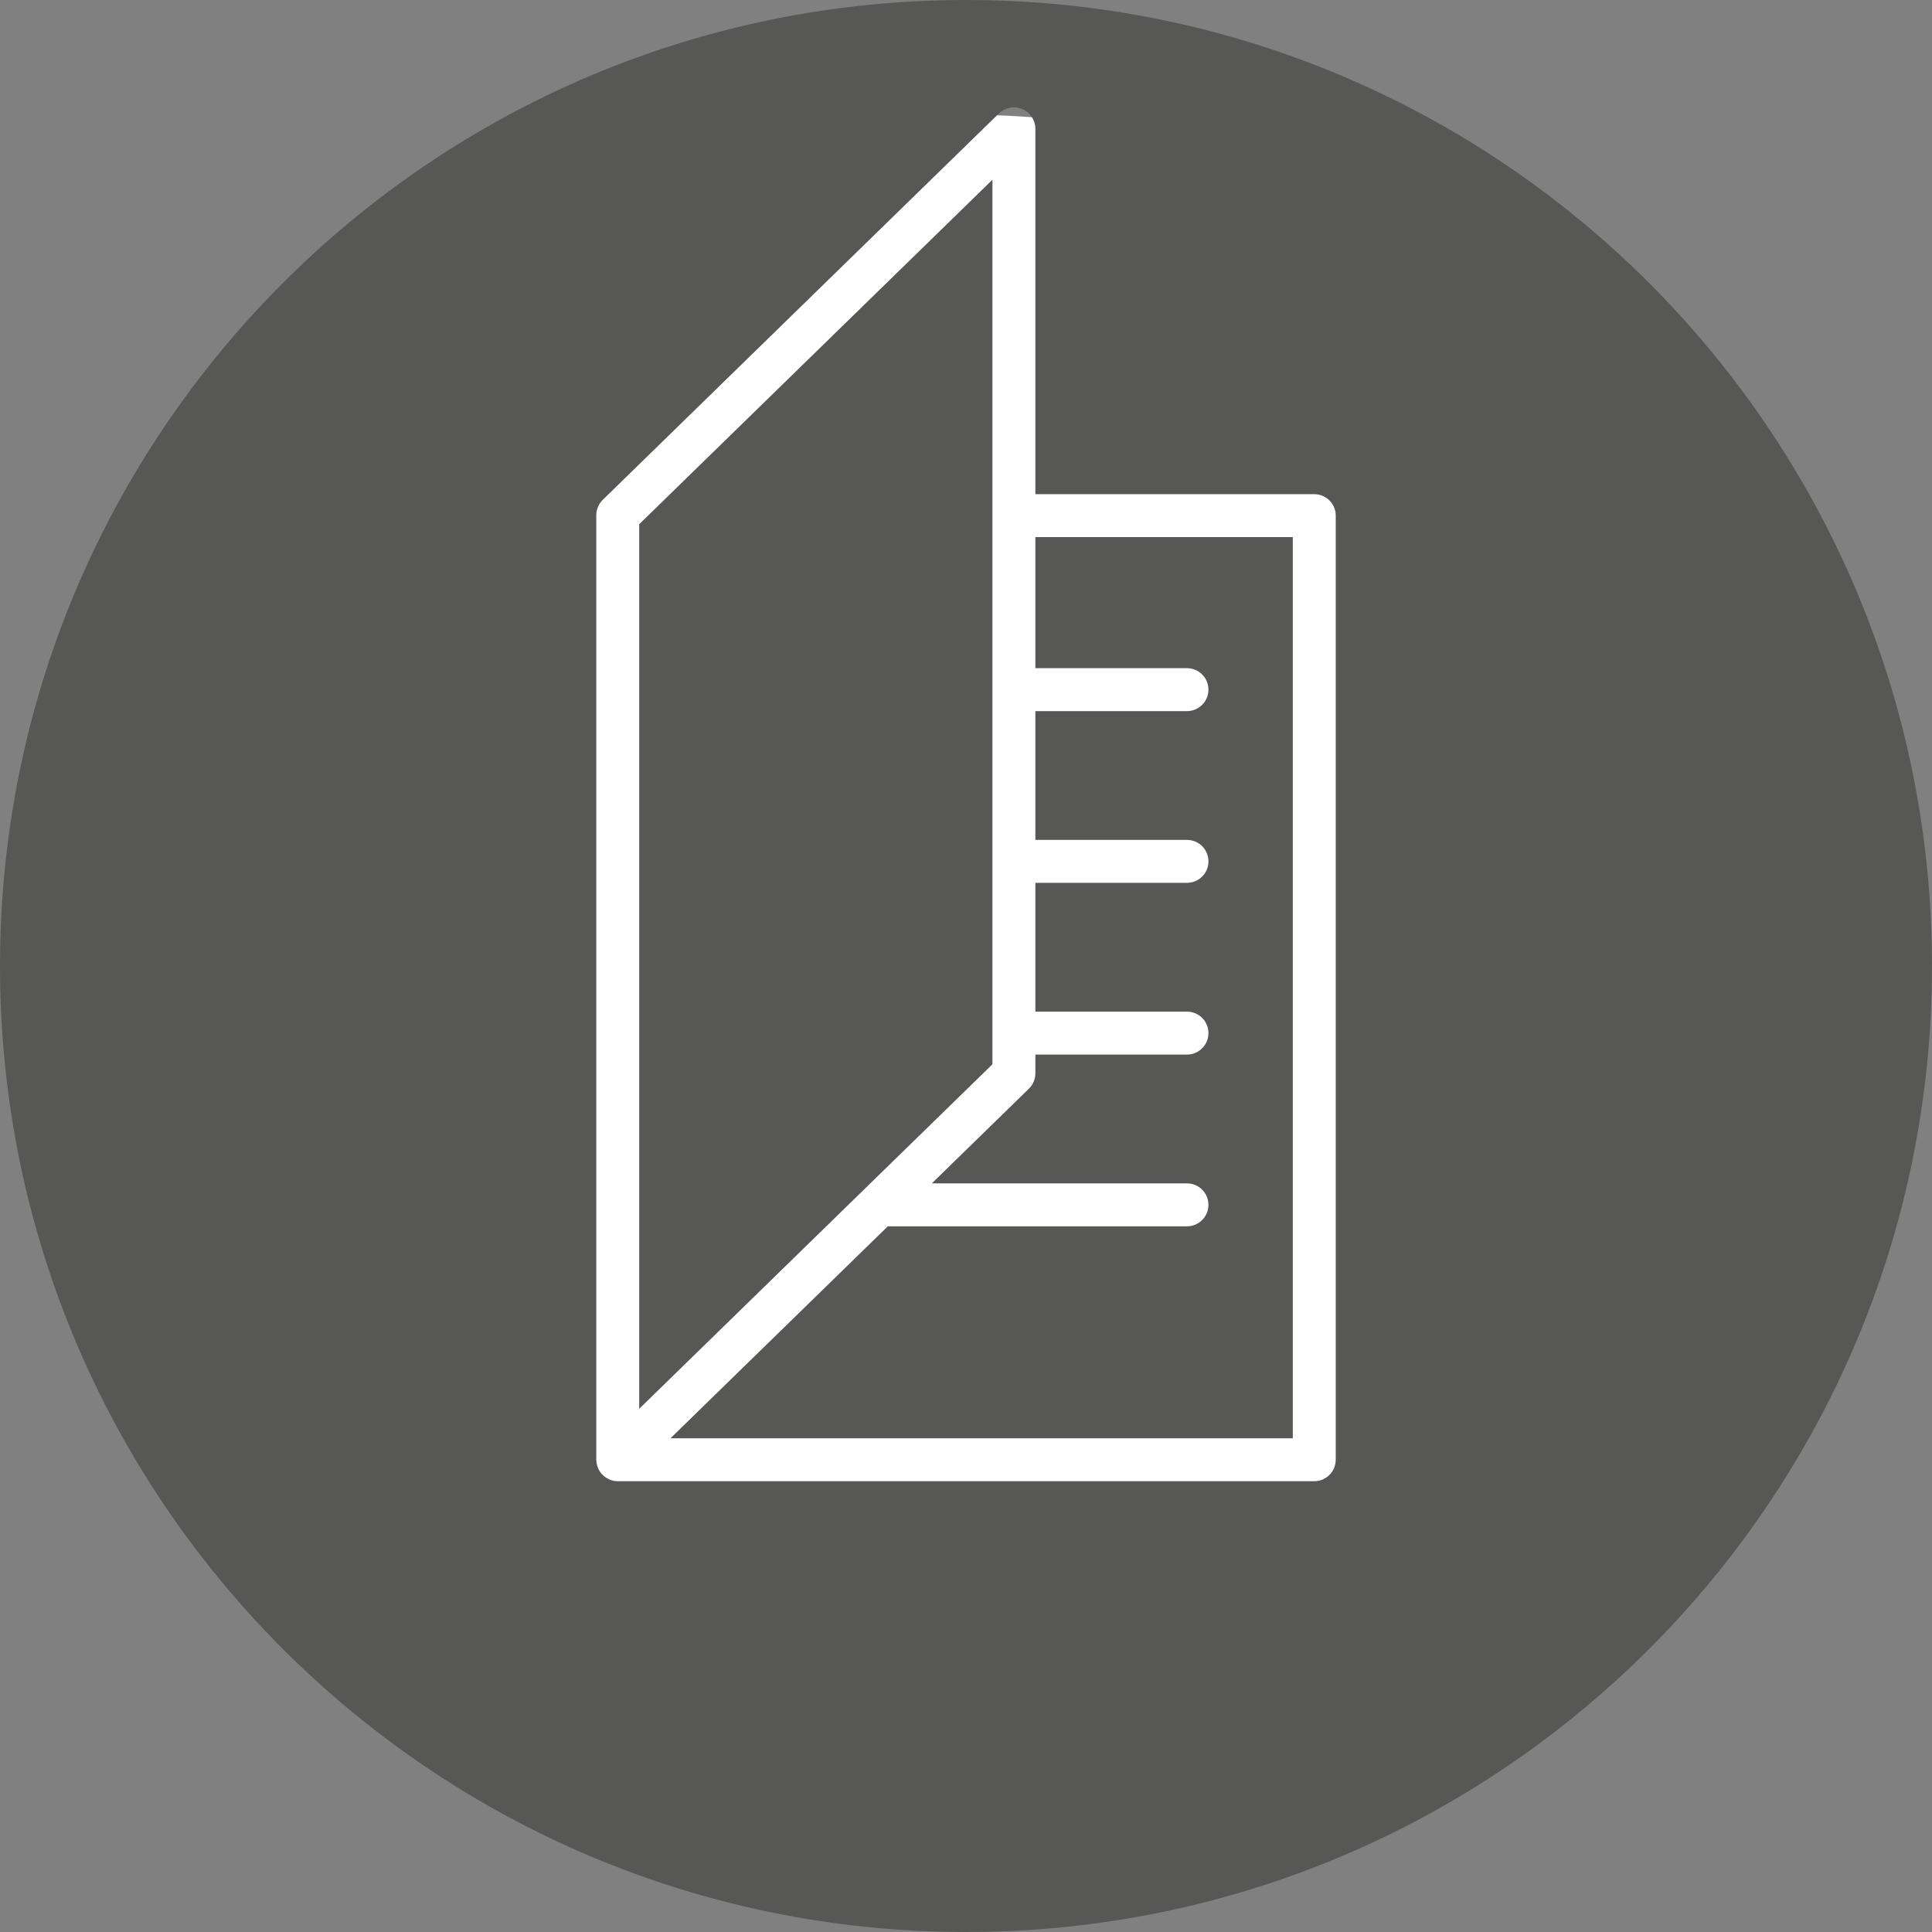
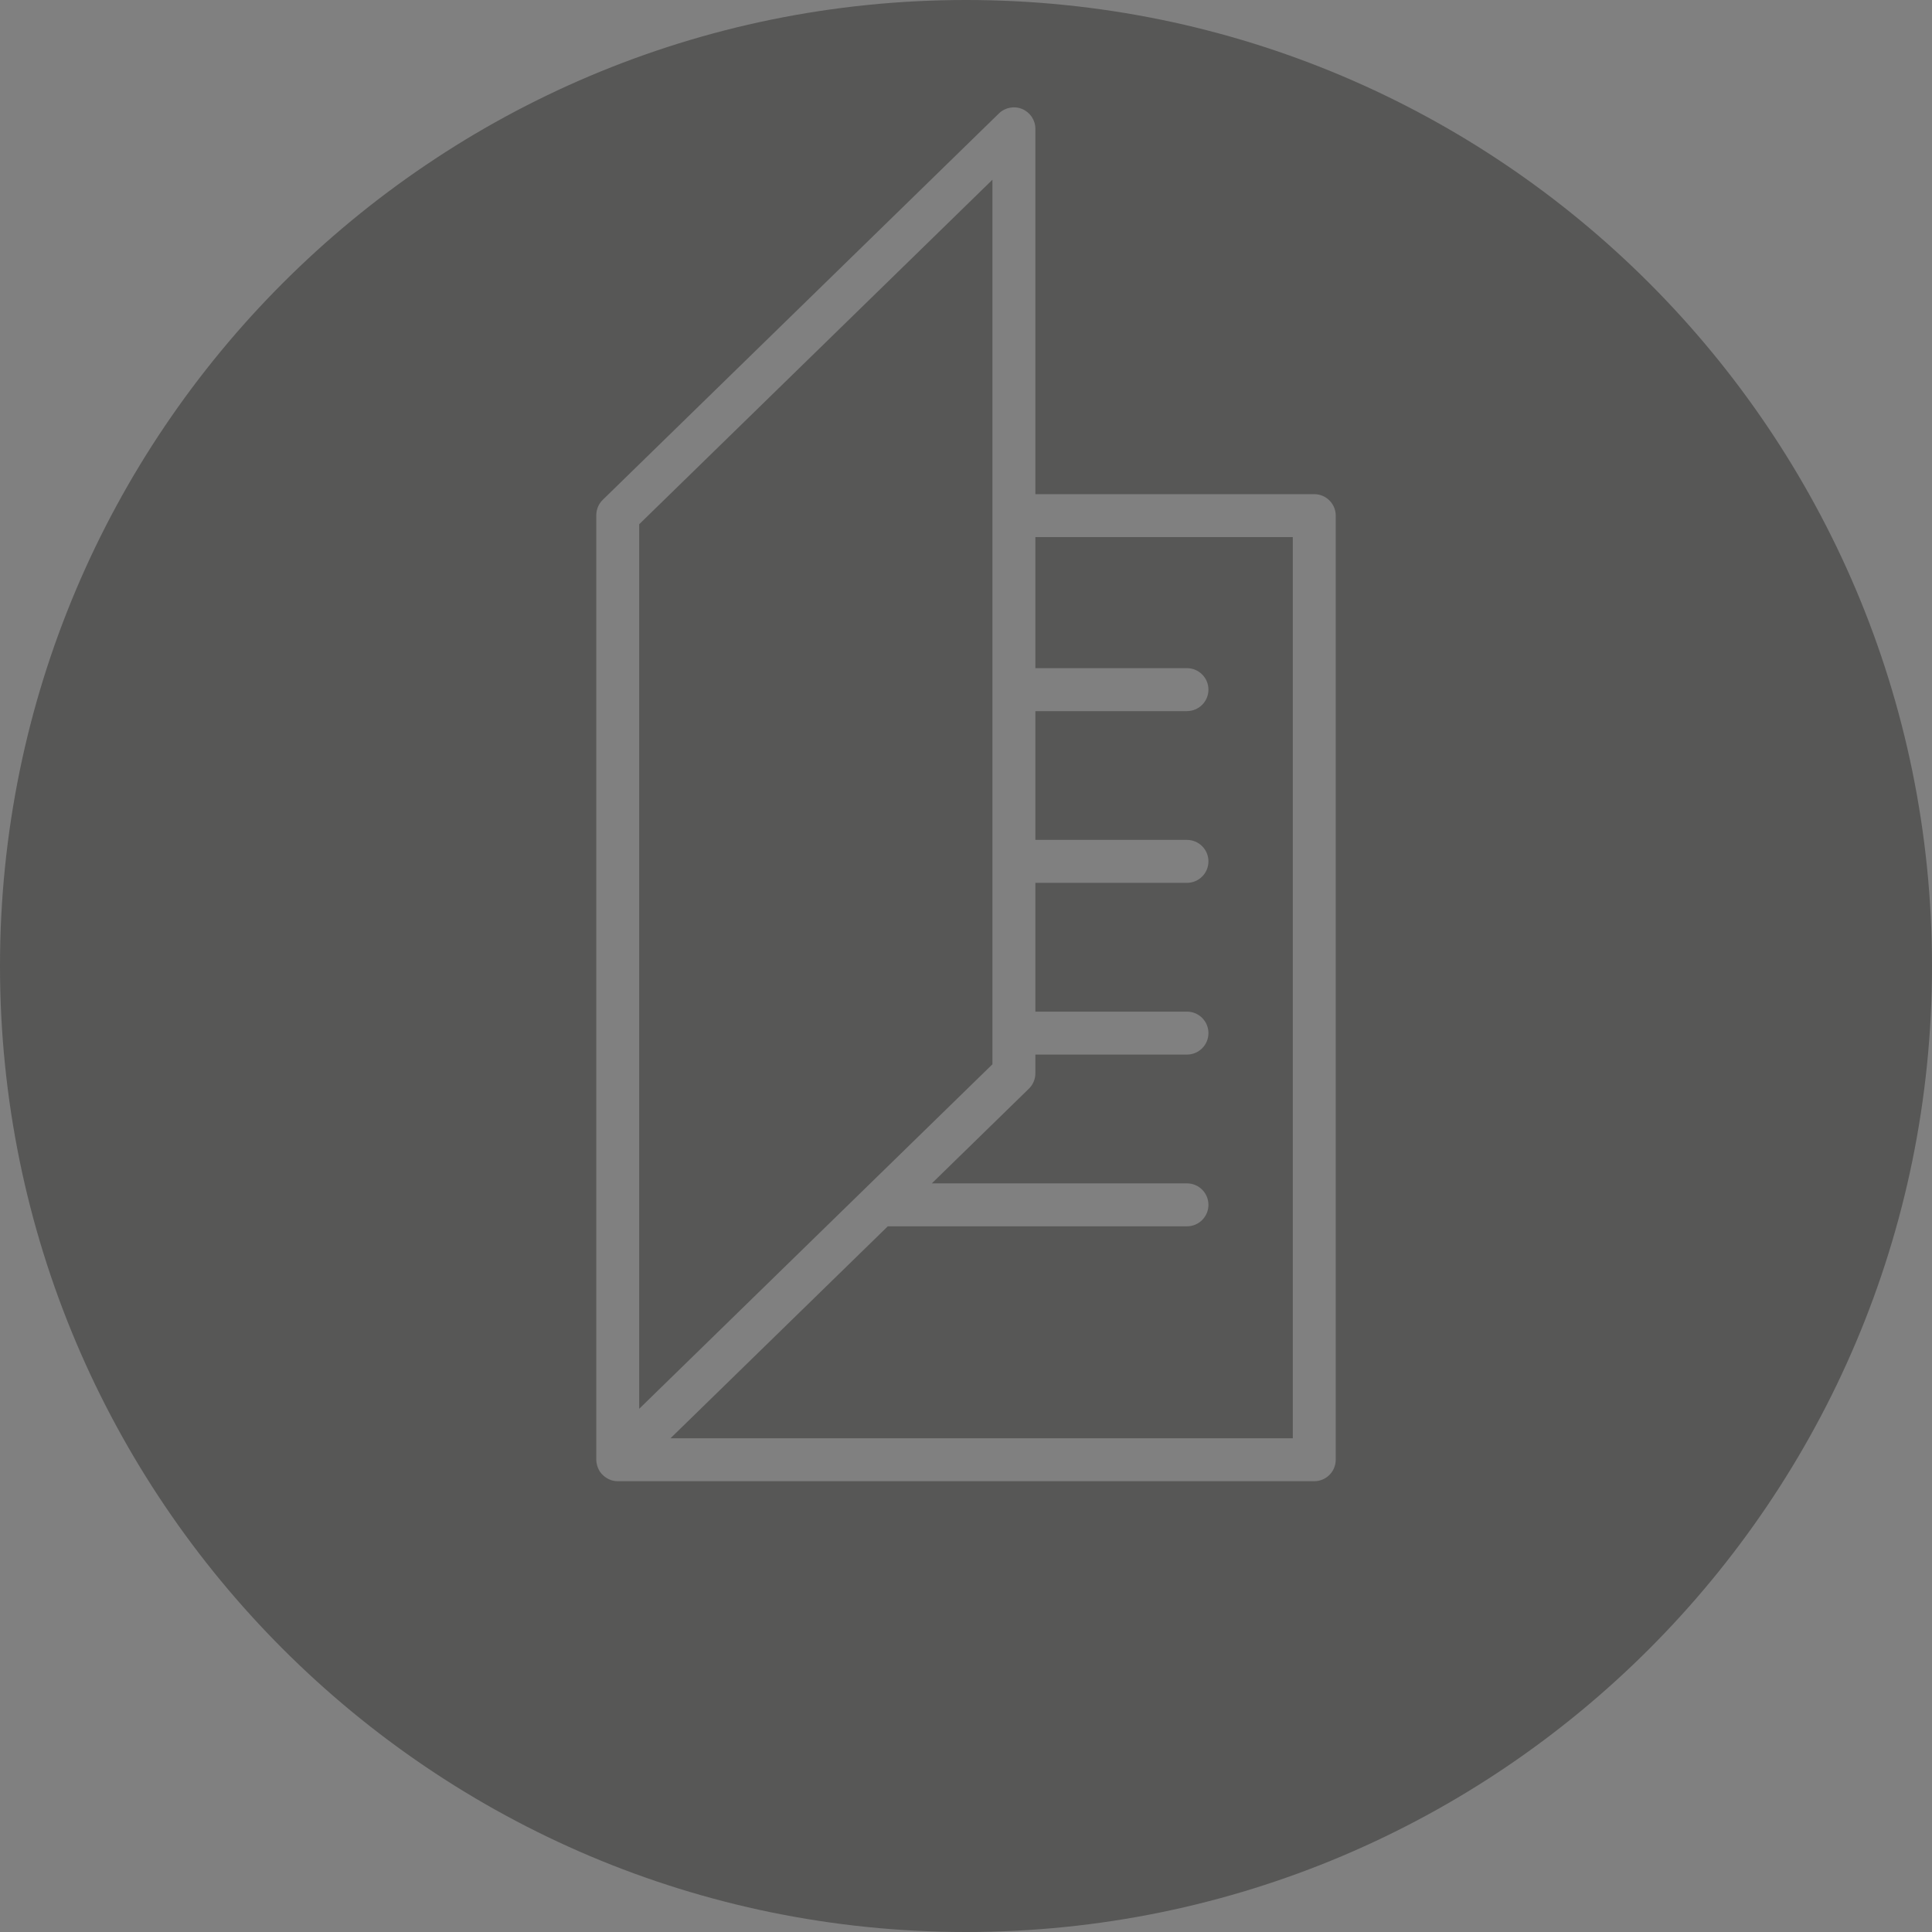
<svg xmlns="http://www.w3.org/2000/svg" version="1.1" id="Ebene_1" x="0px" y="0px" width="160px" height="160px" viewBox="0 0 160 160" style="enable-background:new 0 0 160 160;" xml:space="preserve">
  <rect x="0" y="0" width="160" height="160" fill="#808080" stroke="none" />
  <style type="text/css">
	.st0{fill:#FFFFFF;}
	.st1{fill:#575756;}
</style>
-   <circle class="st0" cx="80" cy="80" r="70.5" />
  <g>
    <g>
      <path class="st1" d="M85.745,55.335h12.555c0.982,0,1.778,0.796,1.778,1.778    c0,0.982-0.796,1.778-1.778,1.778H85.745V69.557h12.555    c0.982,0,1.778,0.796,1.778,1.778c0,0.982-0.796,1.778-1.778,1.778H85.745v10.666    h12.555c0.982,0,1.778,0.796,1.778,1.778s-0.796,1.778-1.778,1.778H85.745v1.553    c0,0.479-0.194,0.938-0.537,1.273l-8.038,7.841h21.13    c0.982,0,1.778,0.796,1.778,1.778c0,0.982-0.796,1.778-1.778,1.778H73.524    L55.528,119.111h51.536V44.48H85.745V55.335z M82.189,14.884L52.936,43.416v73.255    L82.189,88.139V14.884z M80,0C35.817,0,0,35.817,0,80    c0,44.183,35.817,80,80,80c44.183,0,80-35.817,80-80    C160,35.817,124.183,0,80,0z M110.619,120.889c0,0.982-0.796,1.778-1.778,1.778    H51.159c-0,0-0,0-0,0c-0,0-0,0-0,0    c-0.117,0-0.235-0.012-0.351-0.036c-0.276-0.055-0.524-0.18-0.738-0.347    c-0.029-0.023-0.057-0.045-0.085-0.07c-0.114-0.101-0.219-0.212-0.304-0.339    c-0.004-0.006-0.006-0.013-0.011-0.019c-0.079-0.121-0.139-0.255-0.186-0.395    c-0.012-0.036-0.023-0.07-0.033-0.107c-0.041-0.149-0.069-0.303-0.069-0.465    V42.667c0-0.479,0.193-0.938,0.536-1.273l32.809-32    c0.511-0.499,1.272-0.642,1.931-0.365c0.659,0.278,1.087,0.923,1.087,1.638    v30.258h23.097c0.982,0,1.778,0.796,1.778,1.778V120.889z" />
    </g>
  </g>
</svg>